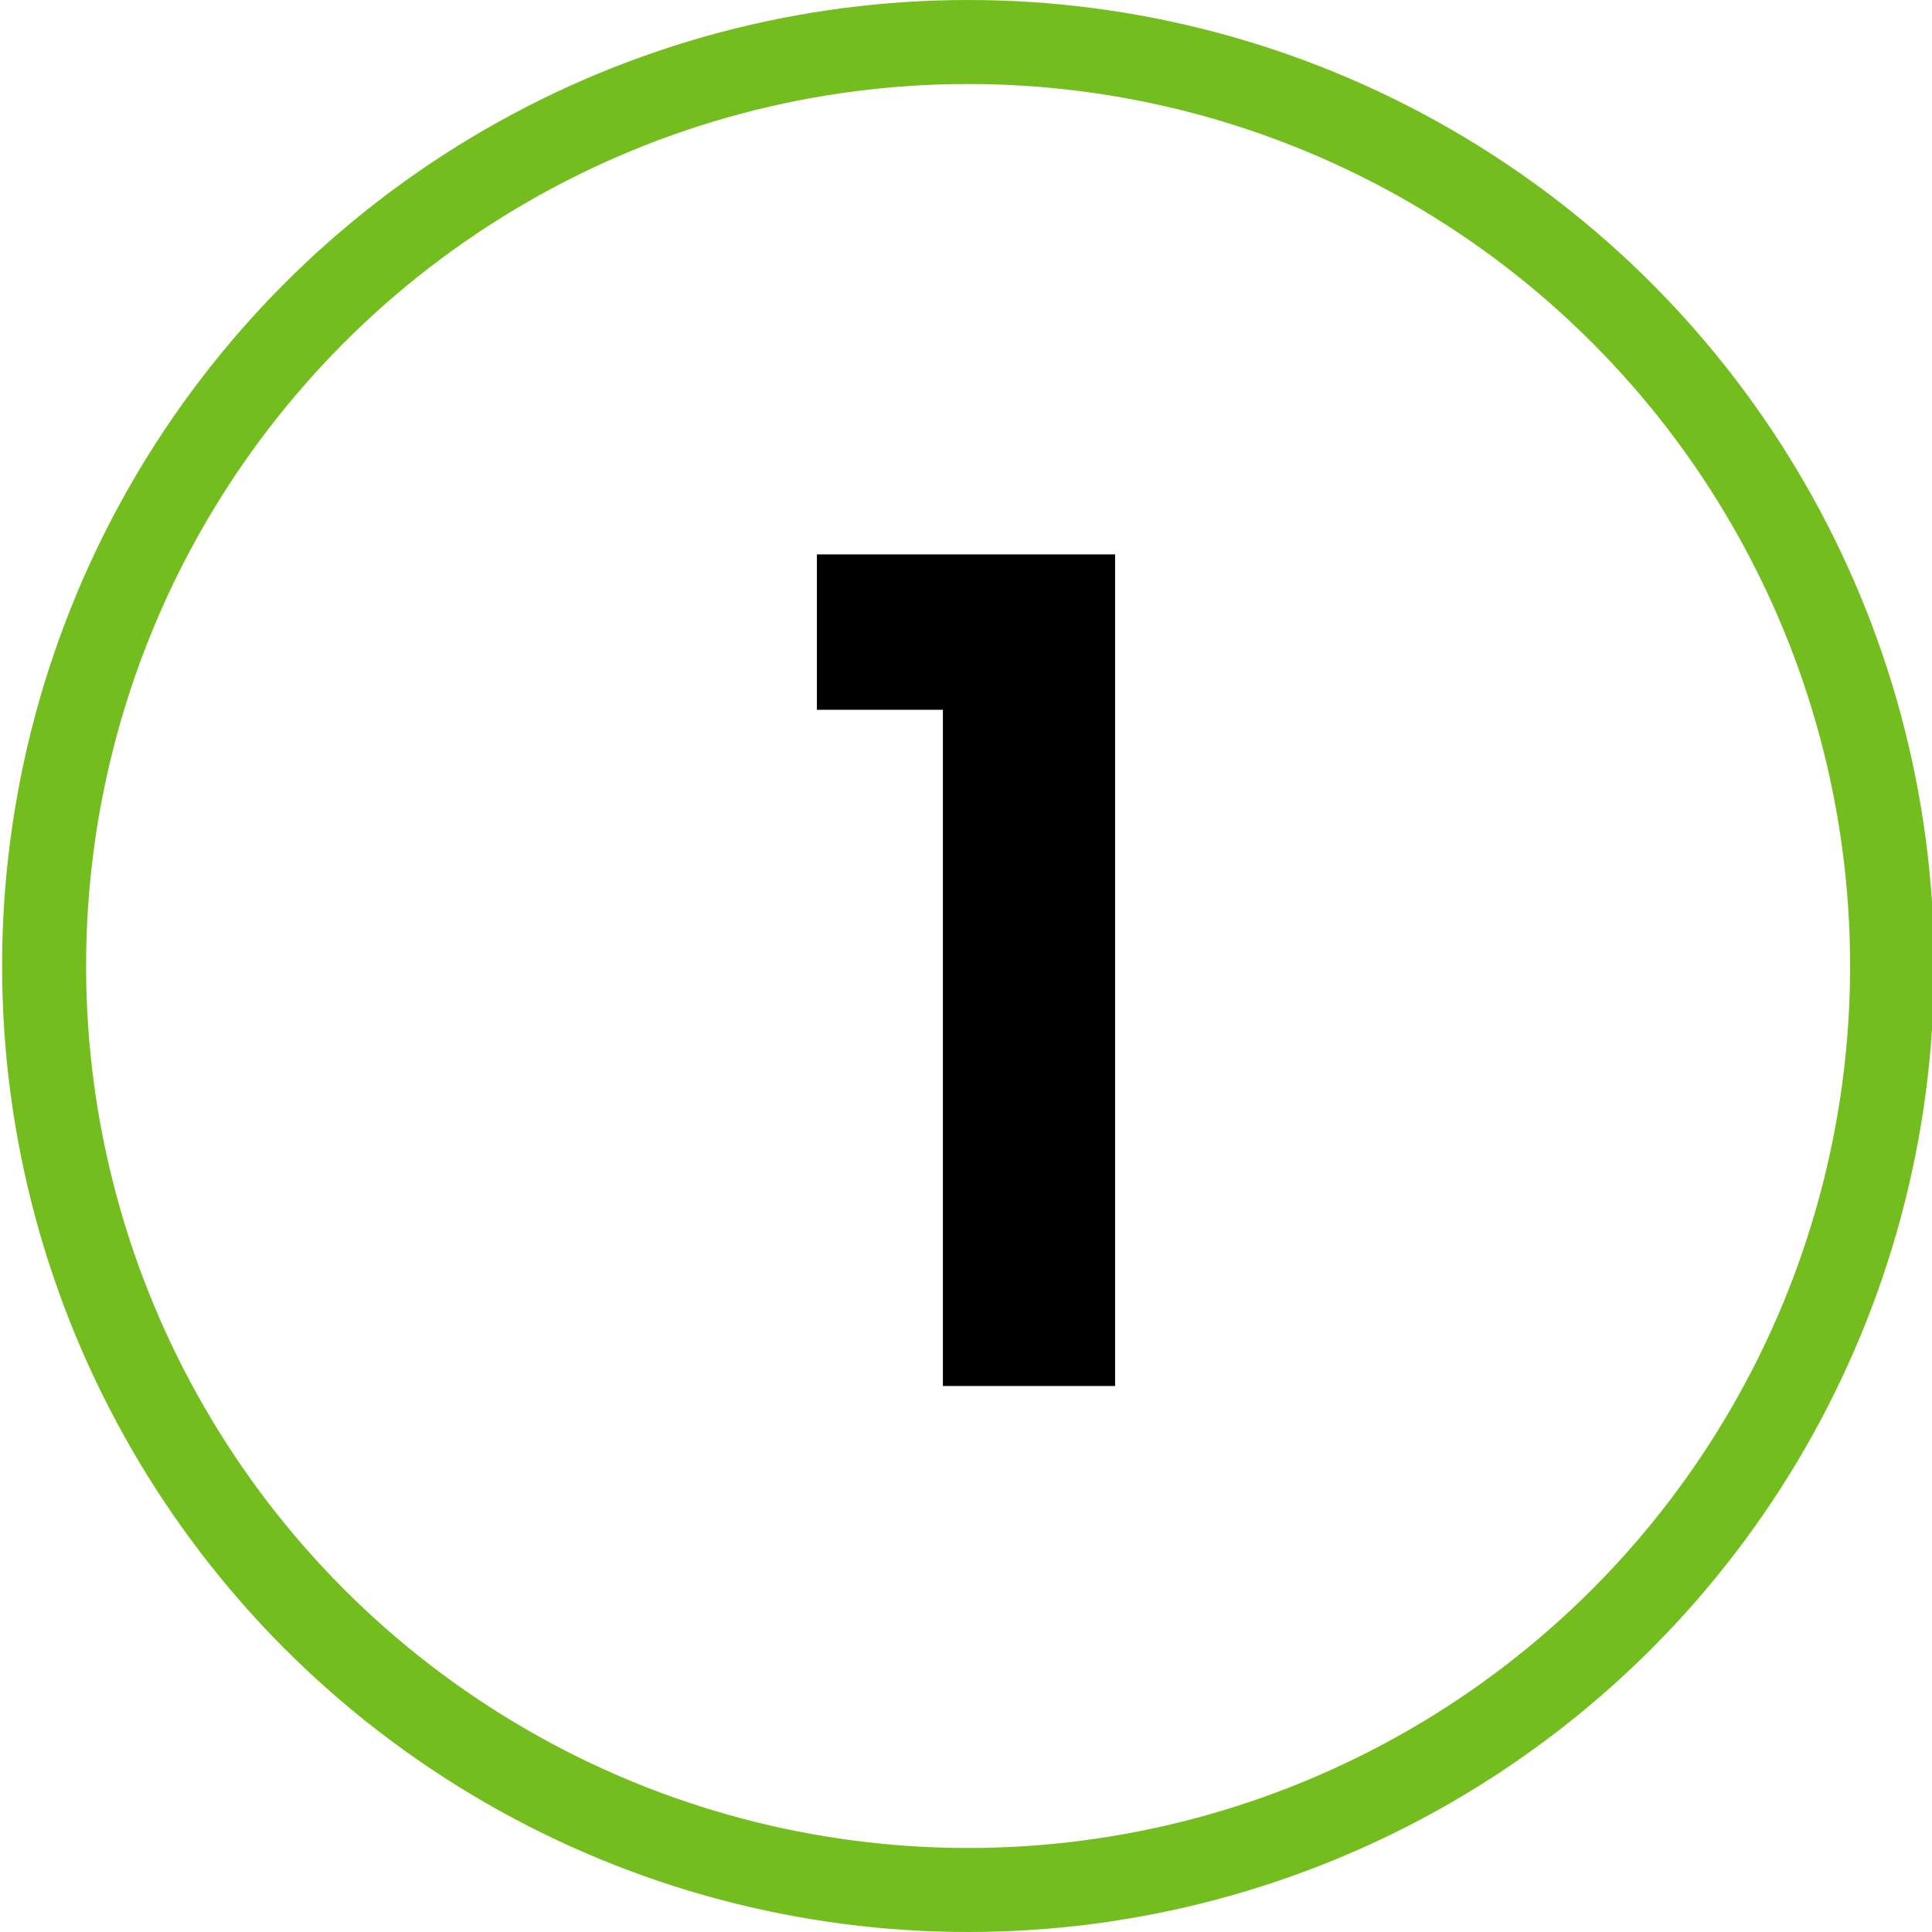
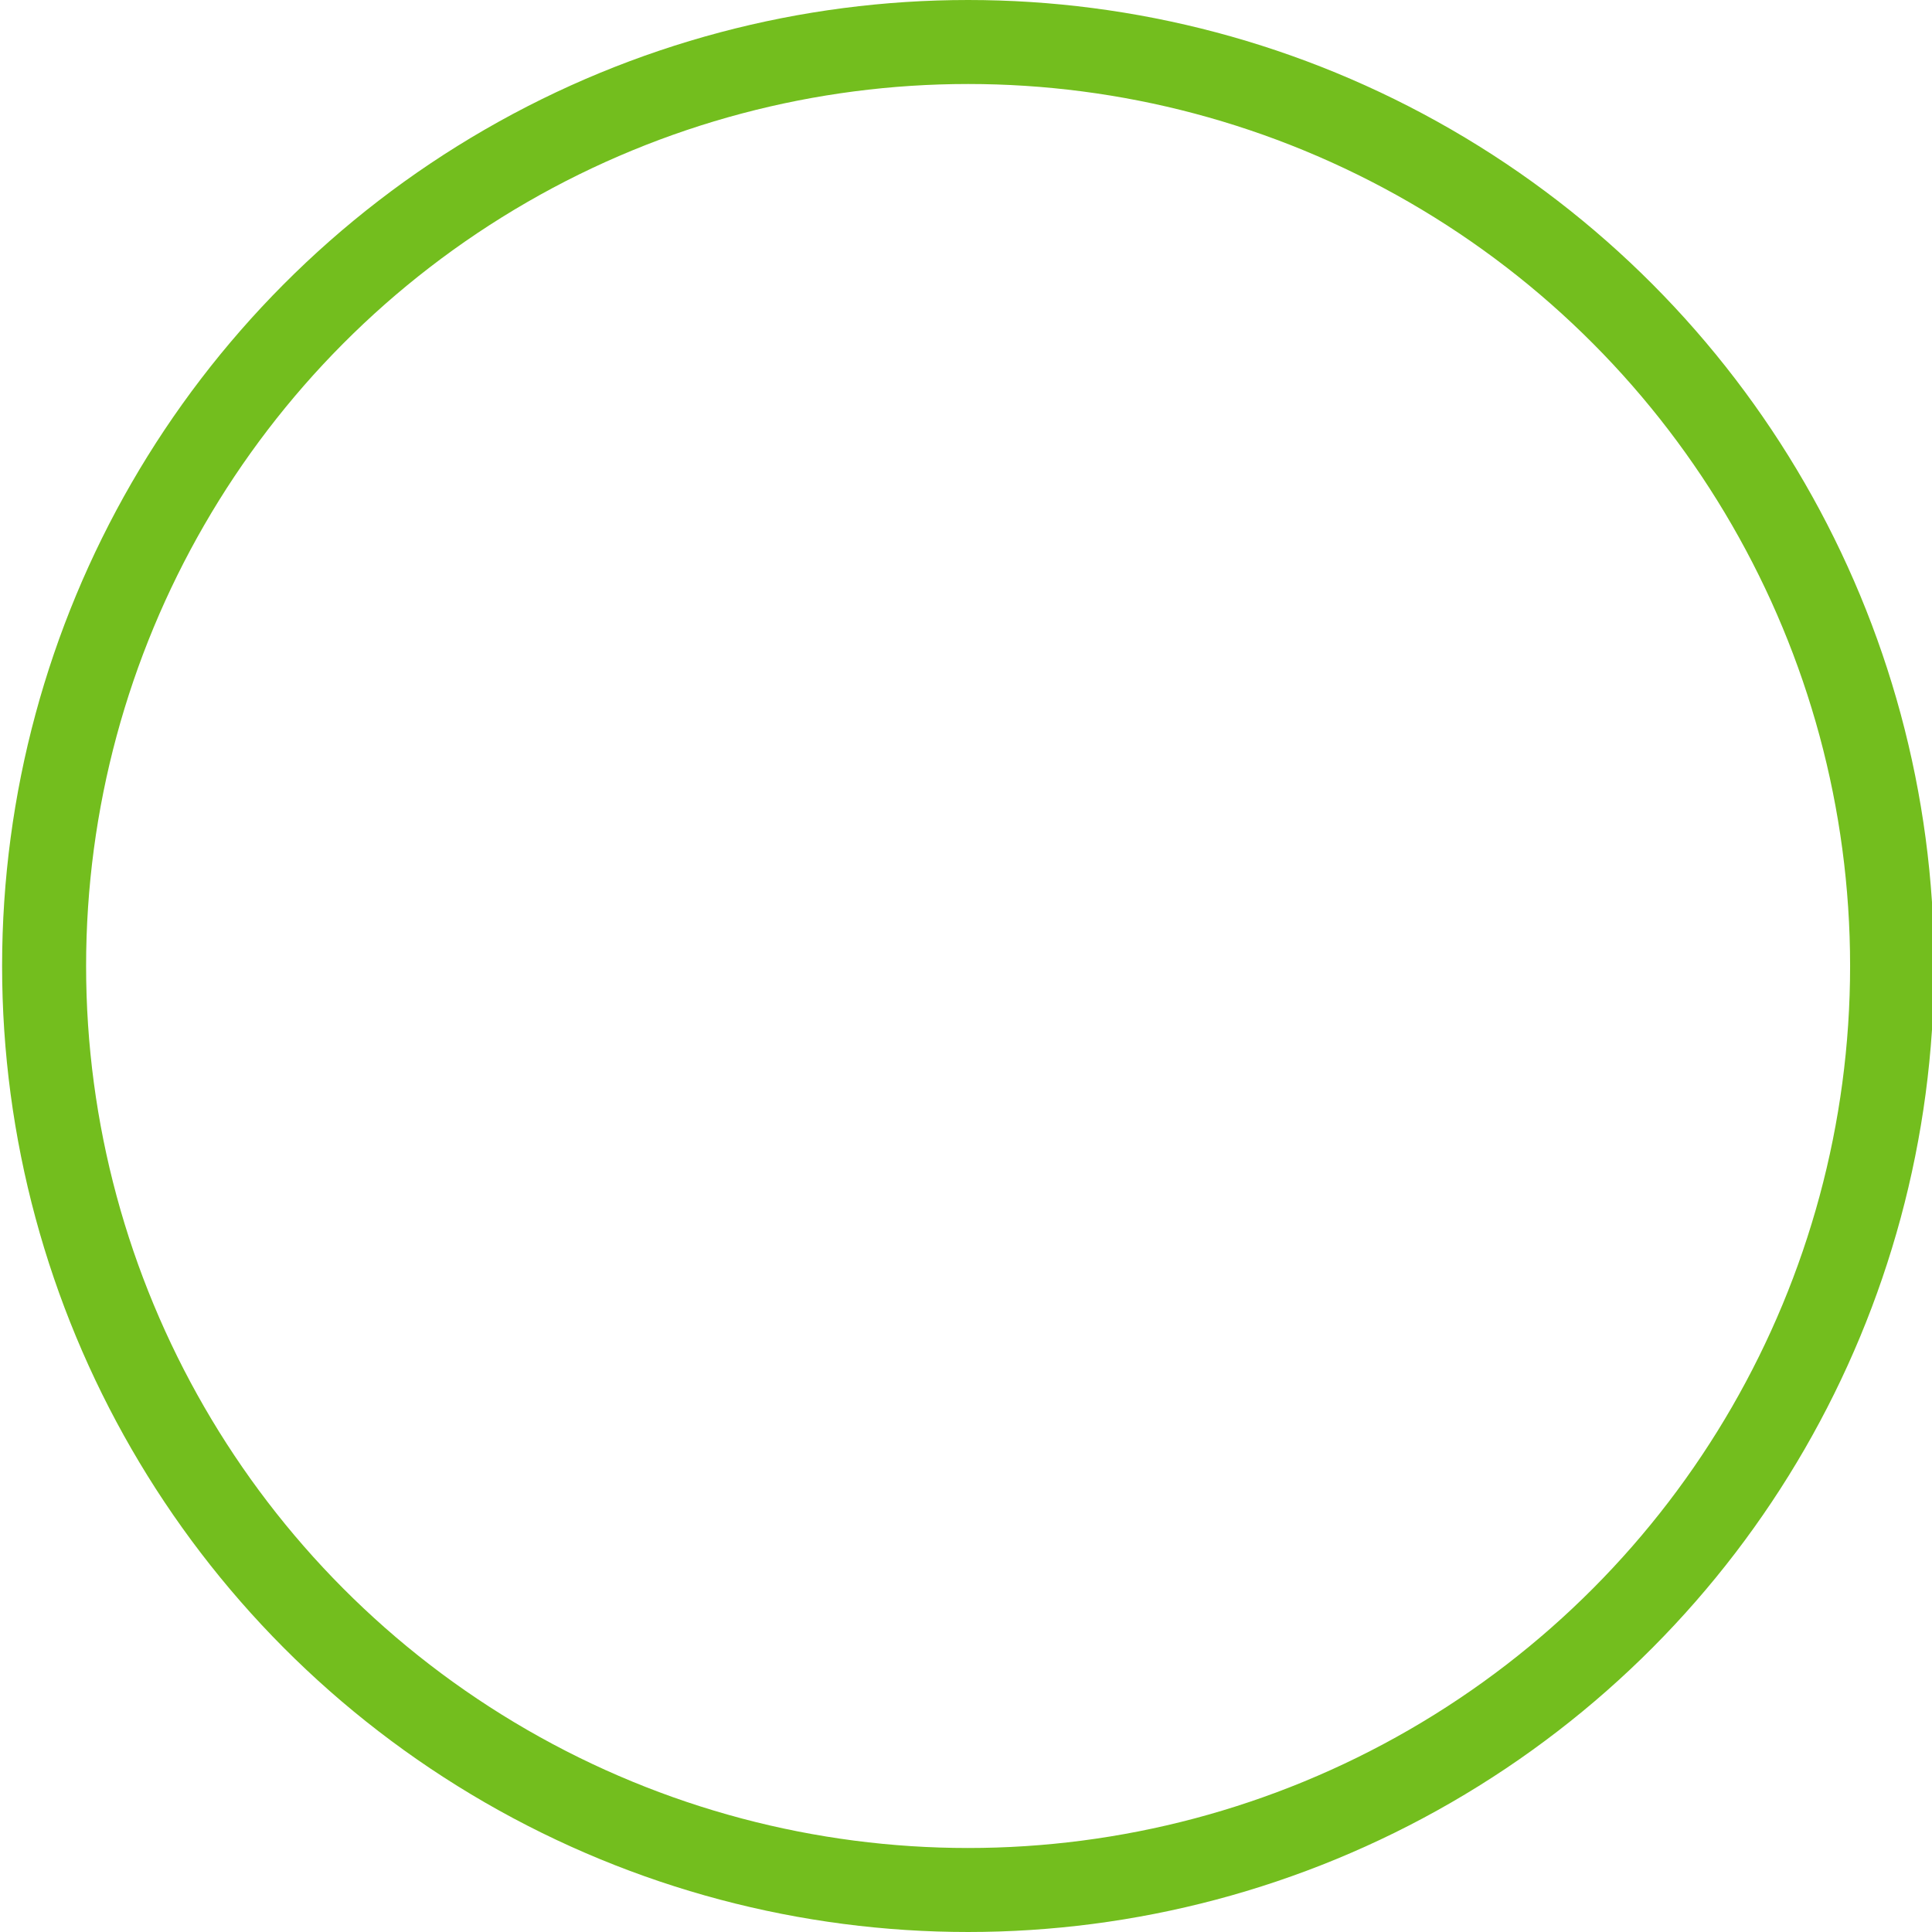
<svg xmlns="http://www.w3.org/2000/svg" version="1.1" id="Warstwa_1" x="0px" y="0px" viewBox="0 0 46 46" style="enable-background:new 0 0 46 46;" xml:space="preserve">
  <style type="text/css">
	.st0{fill:none;stroke:#73BE1E;stroke-width:2;stroke-miterlimit:10;}
	.st1{enable-background:new    ;}
</style>
  <g id="nr-1" transform="translate(0.55 1)">
    <circle id="Ellipse_47" class="st0" cx="22.5" cy="22" r="22" />
    <g class="st1">
-       <path d="M18.9,15.9v-3.7H26V32h-4.1V15.9H18.9z" />
-     </g>
+       </g>
  </g>
</svg>